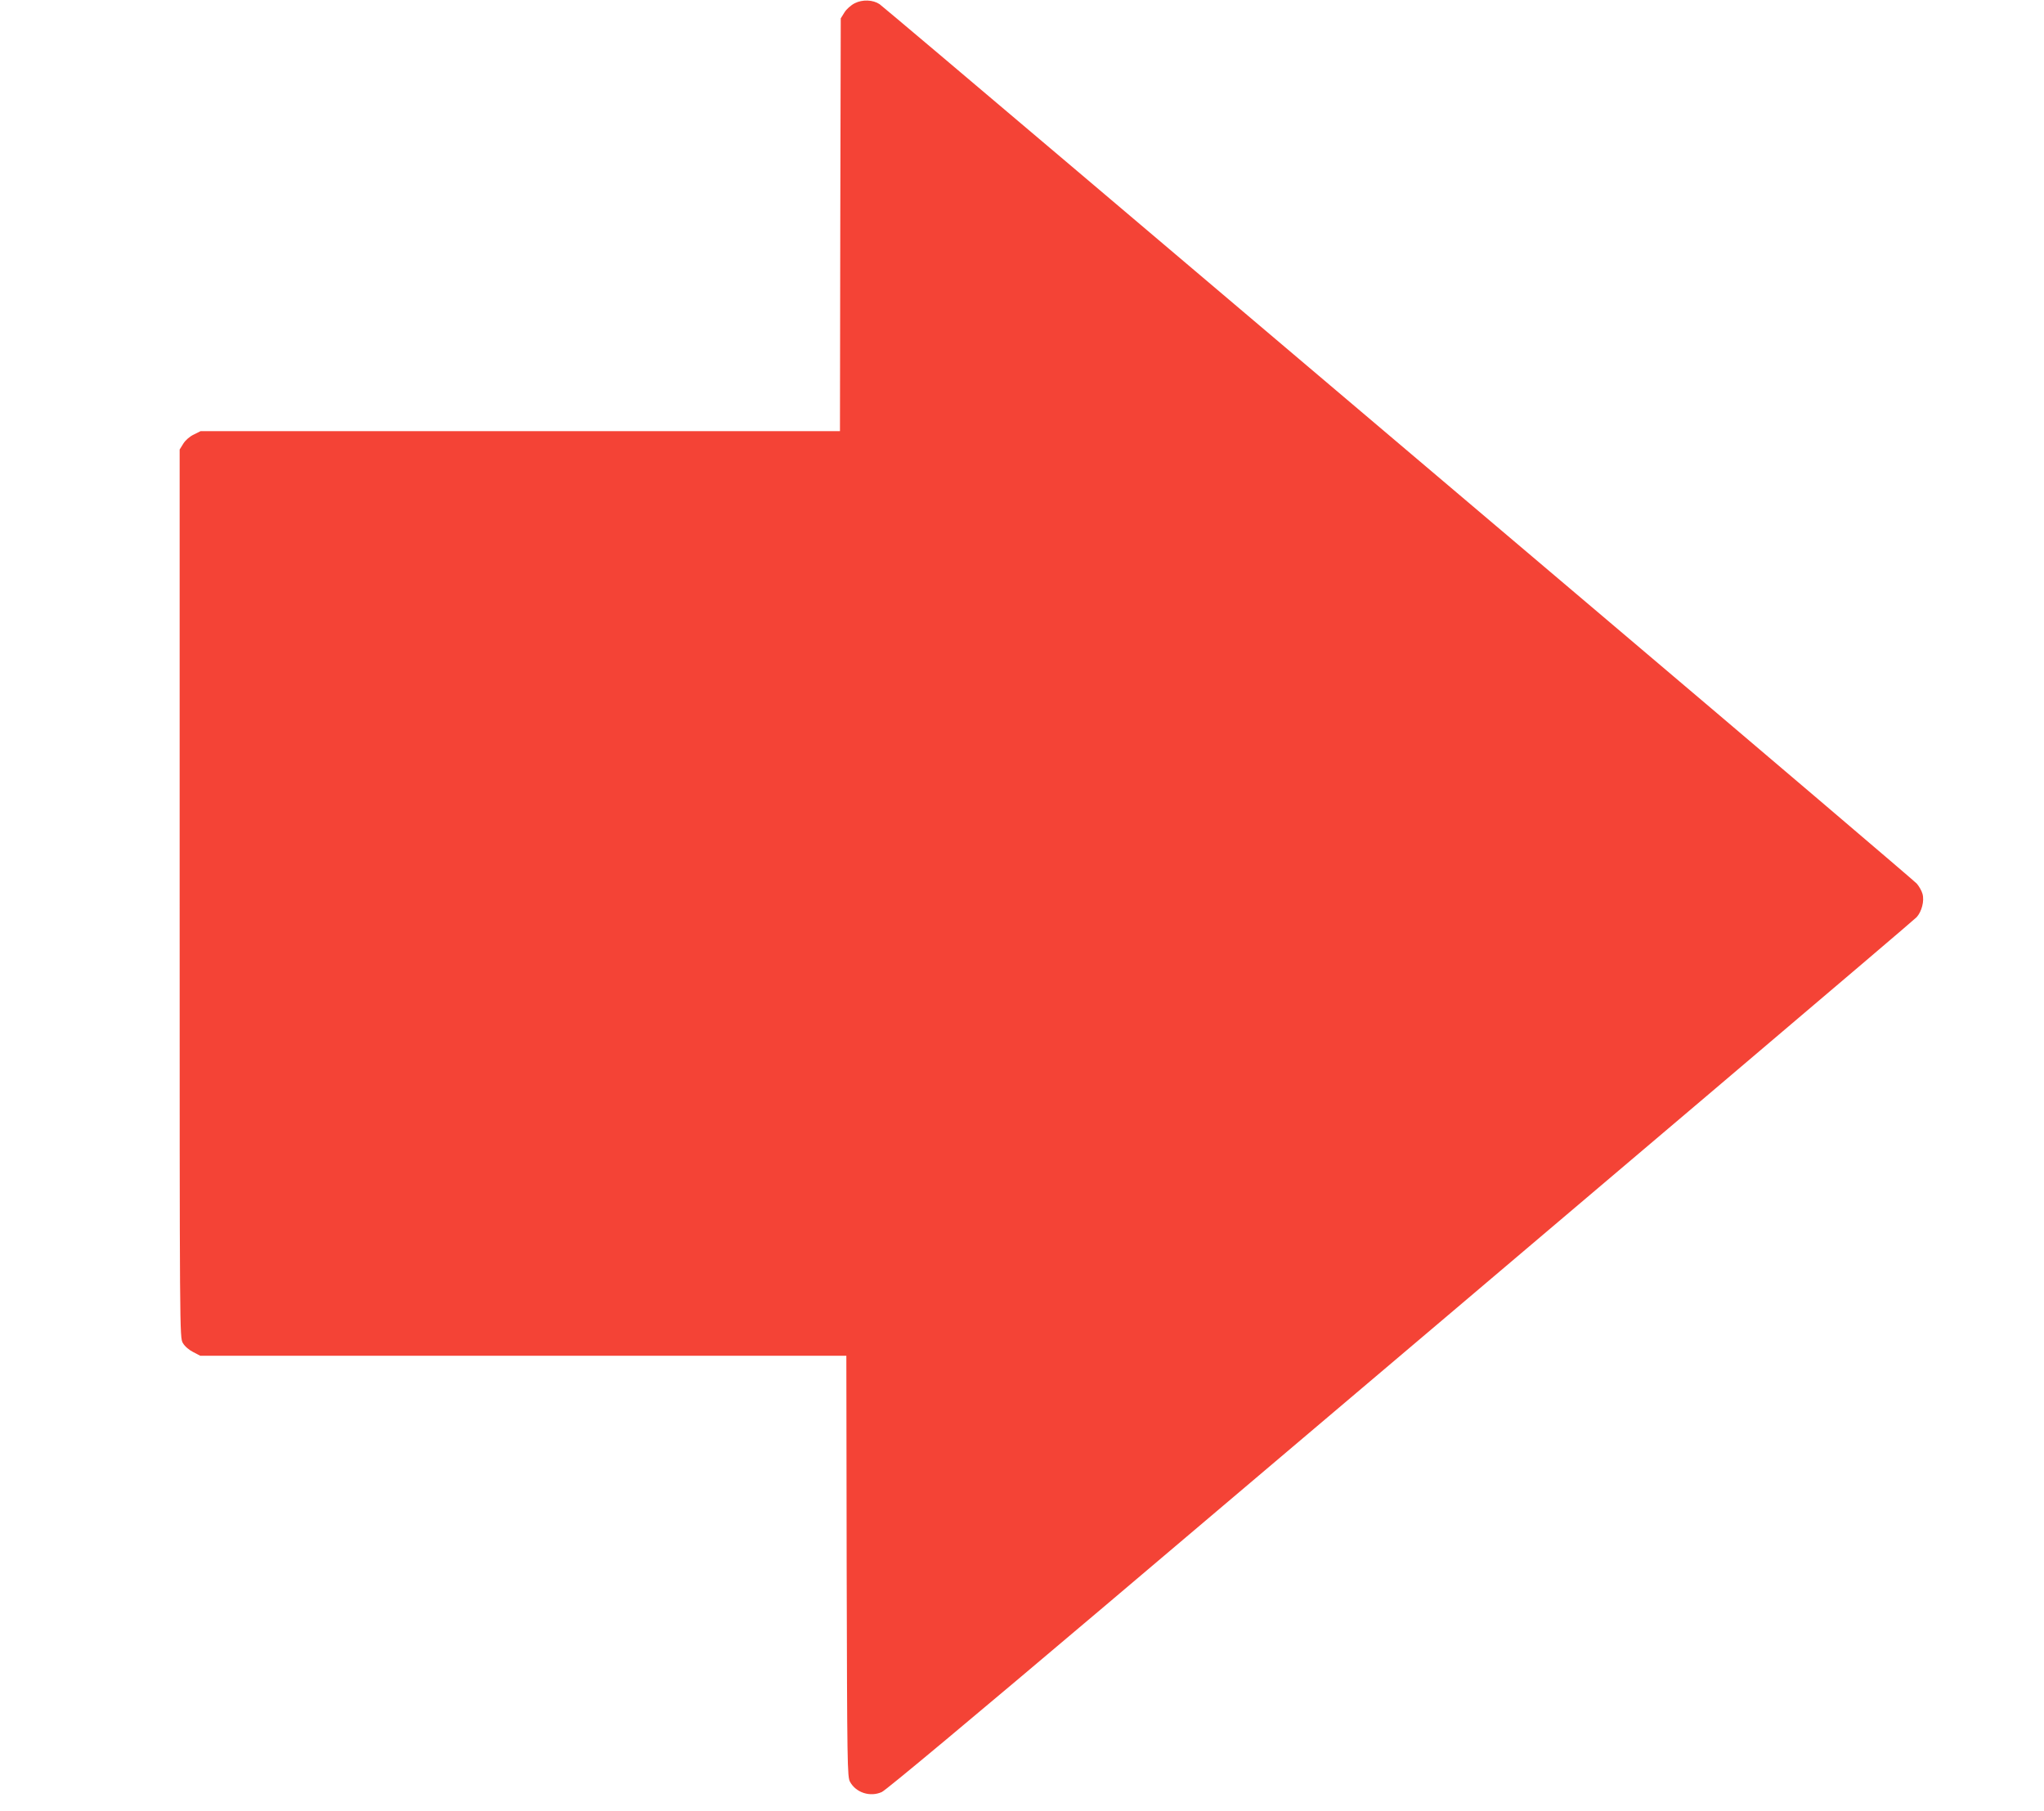
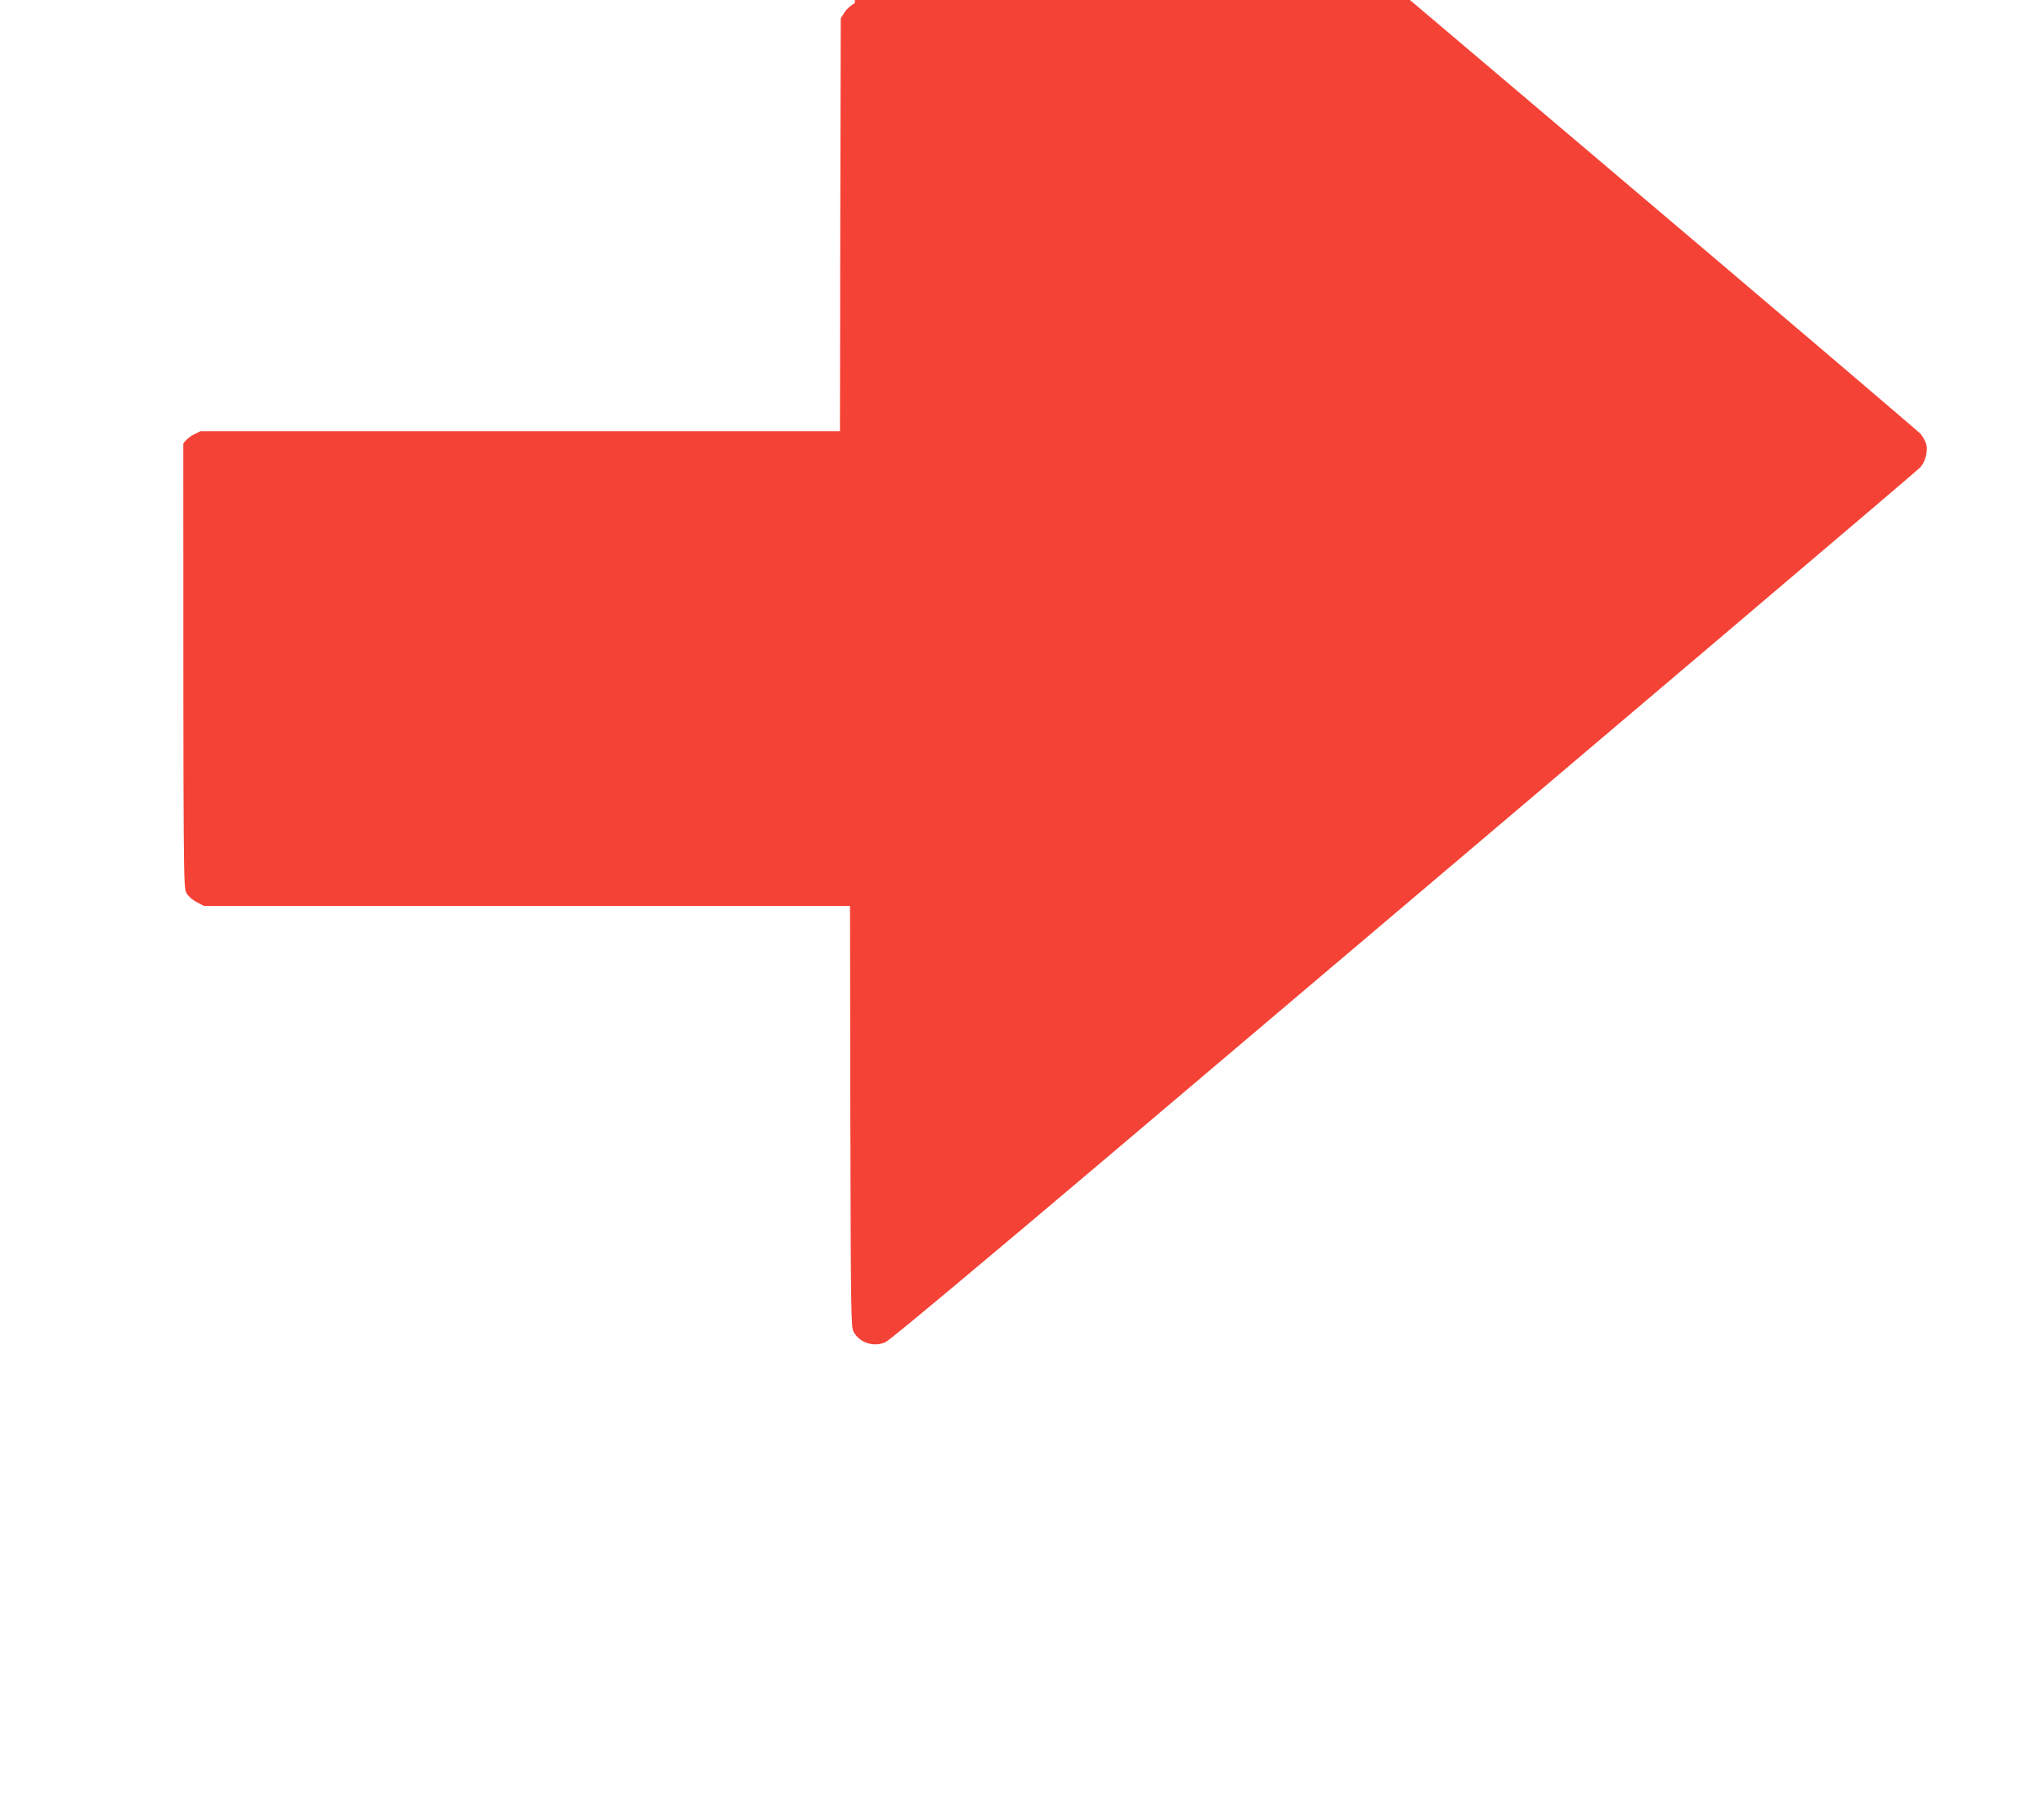
<svg xmlns="http://www.w3.org/2000/svg" version="1.0" width="1280pt" height="1134pt" viewBox="0 0 1280 1134" preserveAspectRatio="xMidYMid meet">
  <g transform="translate(0,1134) scale(0.1,-0.1)" fill="#f44336" stroke="none">
-     <path d="M5353 11320 c-24 -12 -53 -38 -65 -58 l-23 -37 -3 -1292 -2 -1293 -2002 0 -2002 0 -42 -21 c-26 -12 -53 -36 -66 -57 l-23 -37 0 -2780 c0 -2772 0 -2780 20 -2815 12 -21 39 -44 65 -57 l44 -23 2023 0 2023 0 2 -1317 c3 -1247 4 -1320 21 -1351 37 -68 126 -97 199 -64 26 11 587 480 1393 1162 3309 2802 5062 4290 5087 4316 32 35 50 102 37 147 -5 18 -21 47 -36 64 -16 17 -930 796 -2033 1730 -1103 934 -2552 2163 -3222 2730 -669 567 -1227 1038 -1240 1047 -42 28 -107 30 -155 6z" />
+     <path d="M5353 11320 c-24 -12 -53 -38 -65 -58 l-23 -37 -3 -1292 -2 -1293 -2002 0 -2002 0 -42 -21 c-26 -12 -53 -36 -66 -57 c0 -2772 0 -2780 20 -2815 12 -21 39 -44 65 -57 l44 -23 2023 0 2023 0 2 -1317 c3 -1247 4 -1320 21 -1351 37 -68 126 -97 199 -64 26 11 587 480 1393 1162 3309 2802 5062 4290 5087 4316 32 35 50 102 37 147 -5 18 -21 47 -36 64 -16 17 -930 796 -2033 1730 -1103 934 -2552 2163 -3222 2730 -669 567 -1227 1038 -1240 1047 -42 28 -107 30 -155 6z" />
  </g>
</svg>